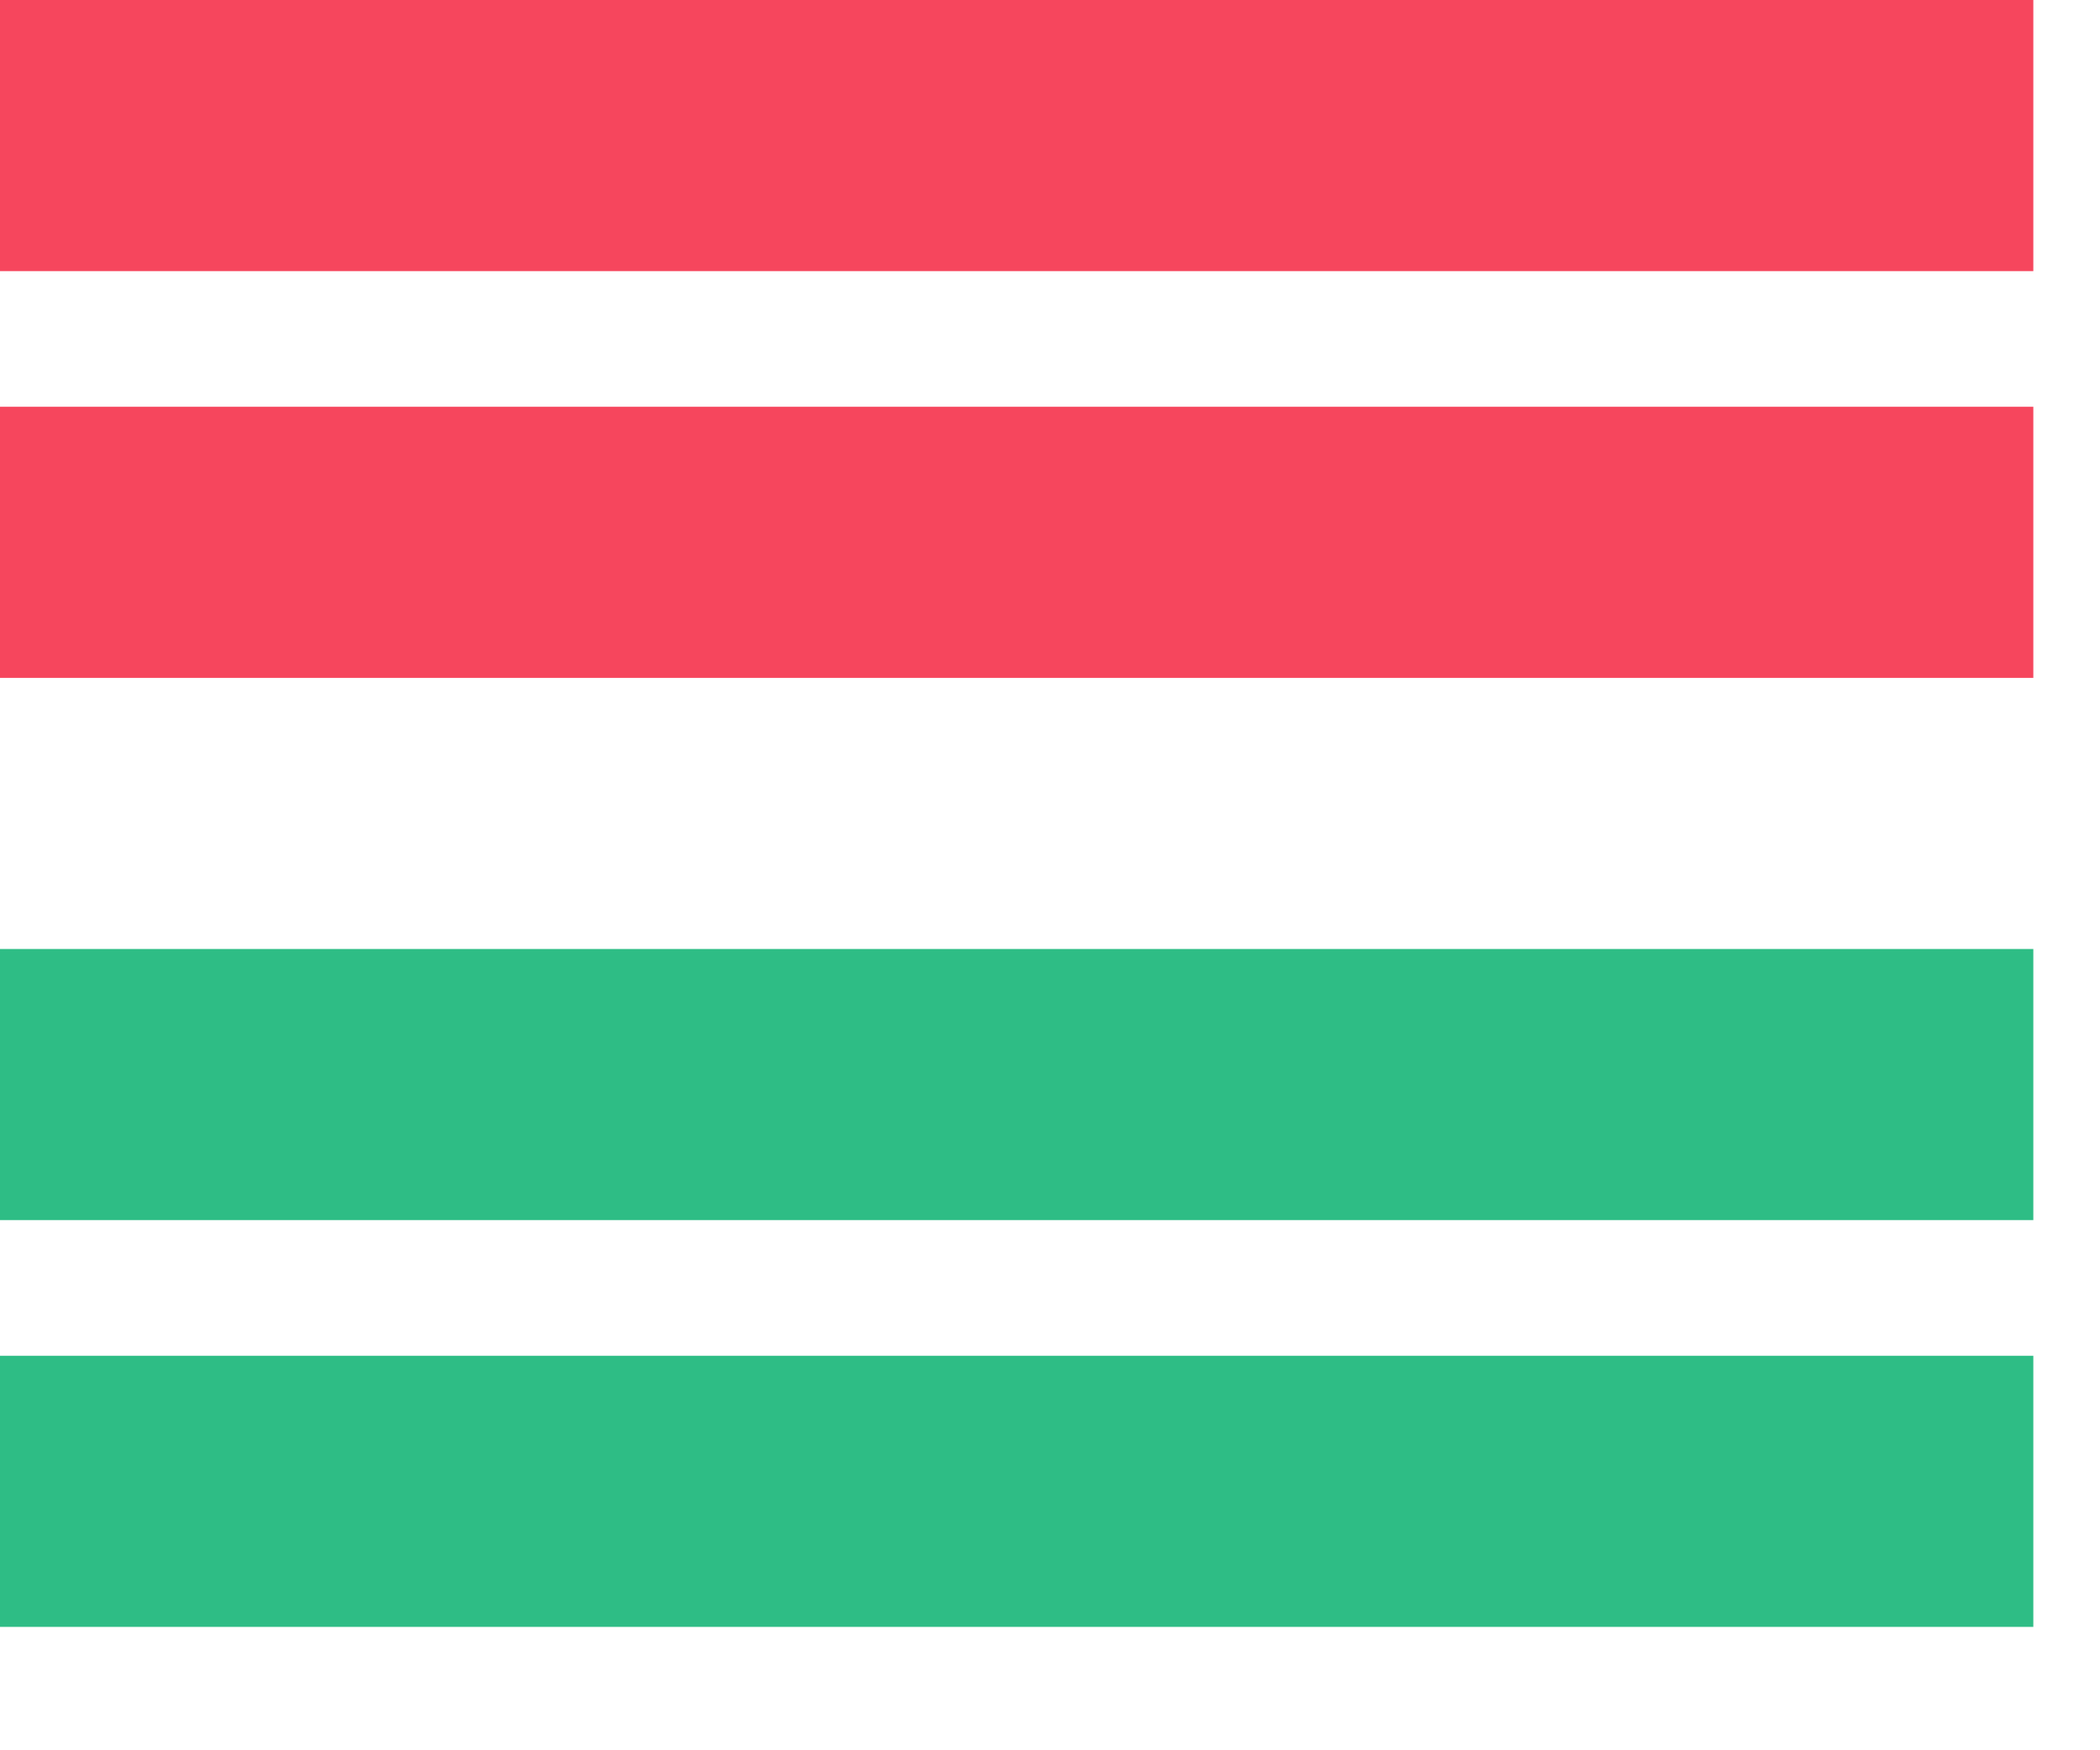
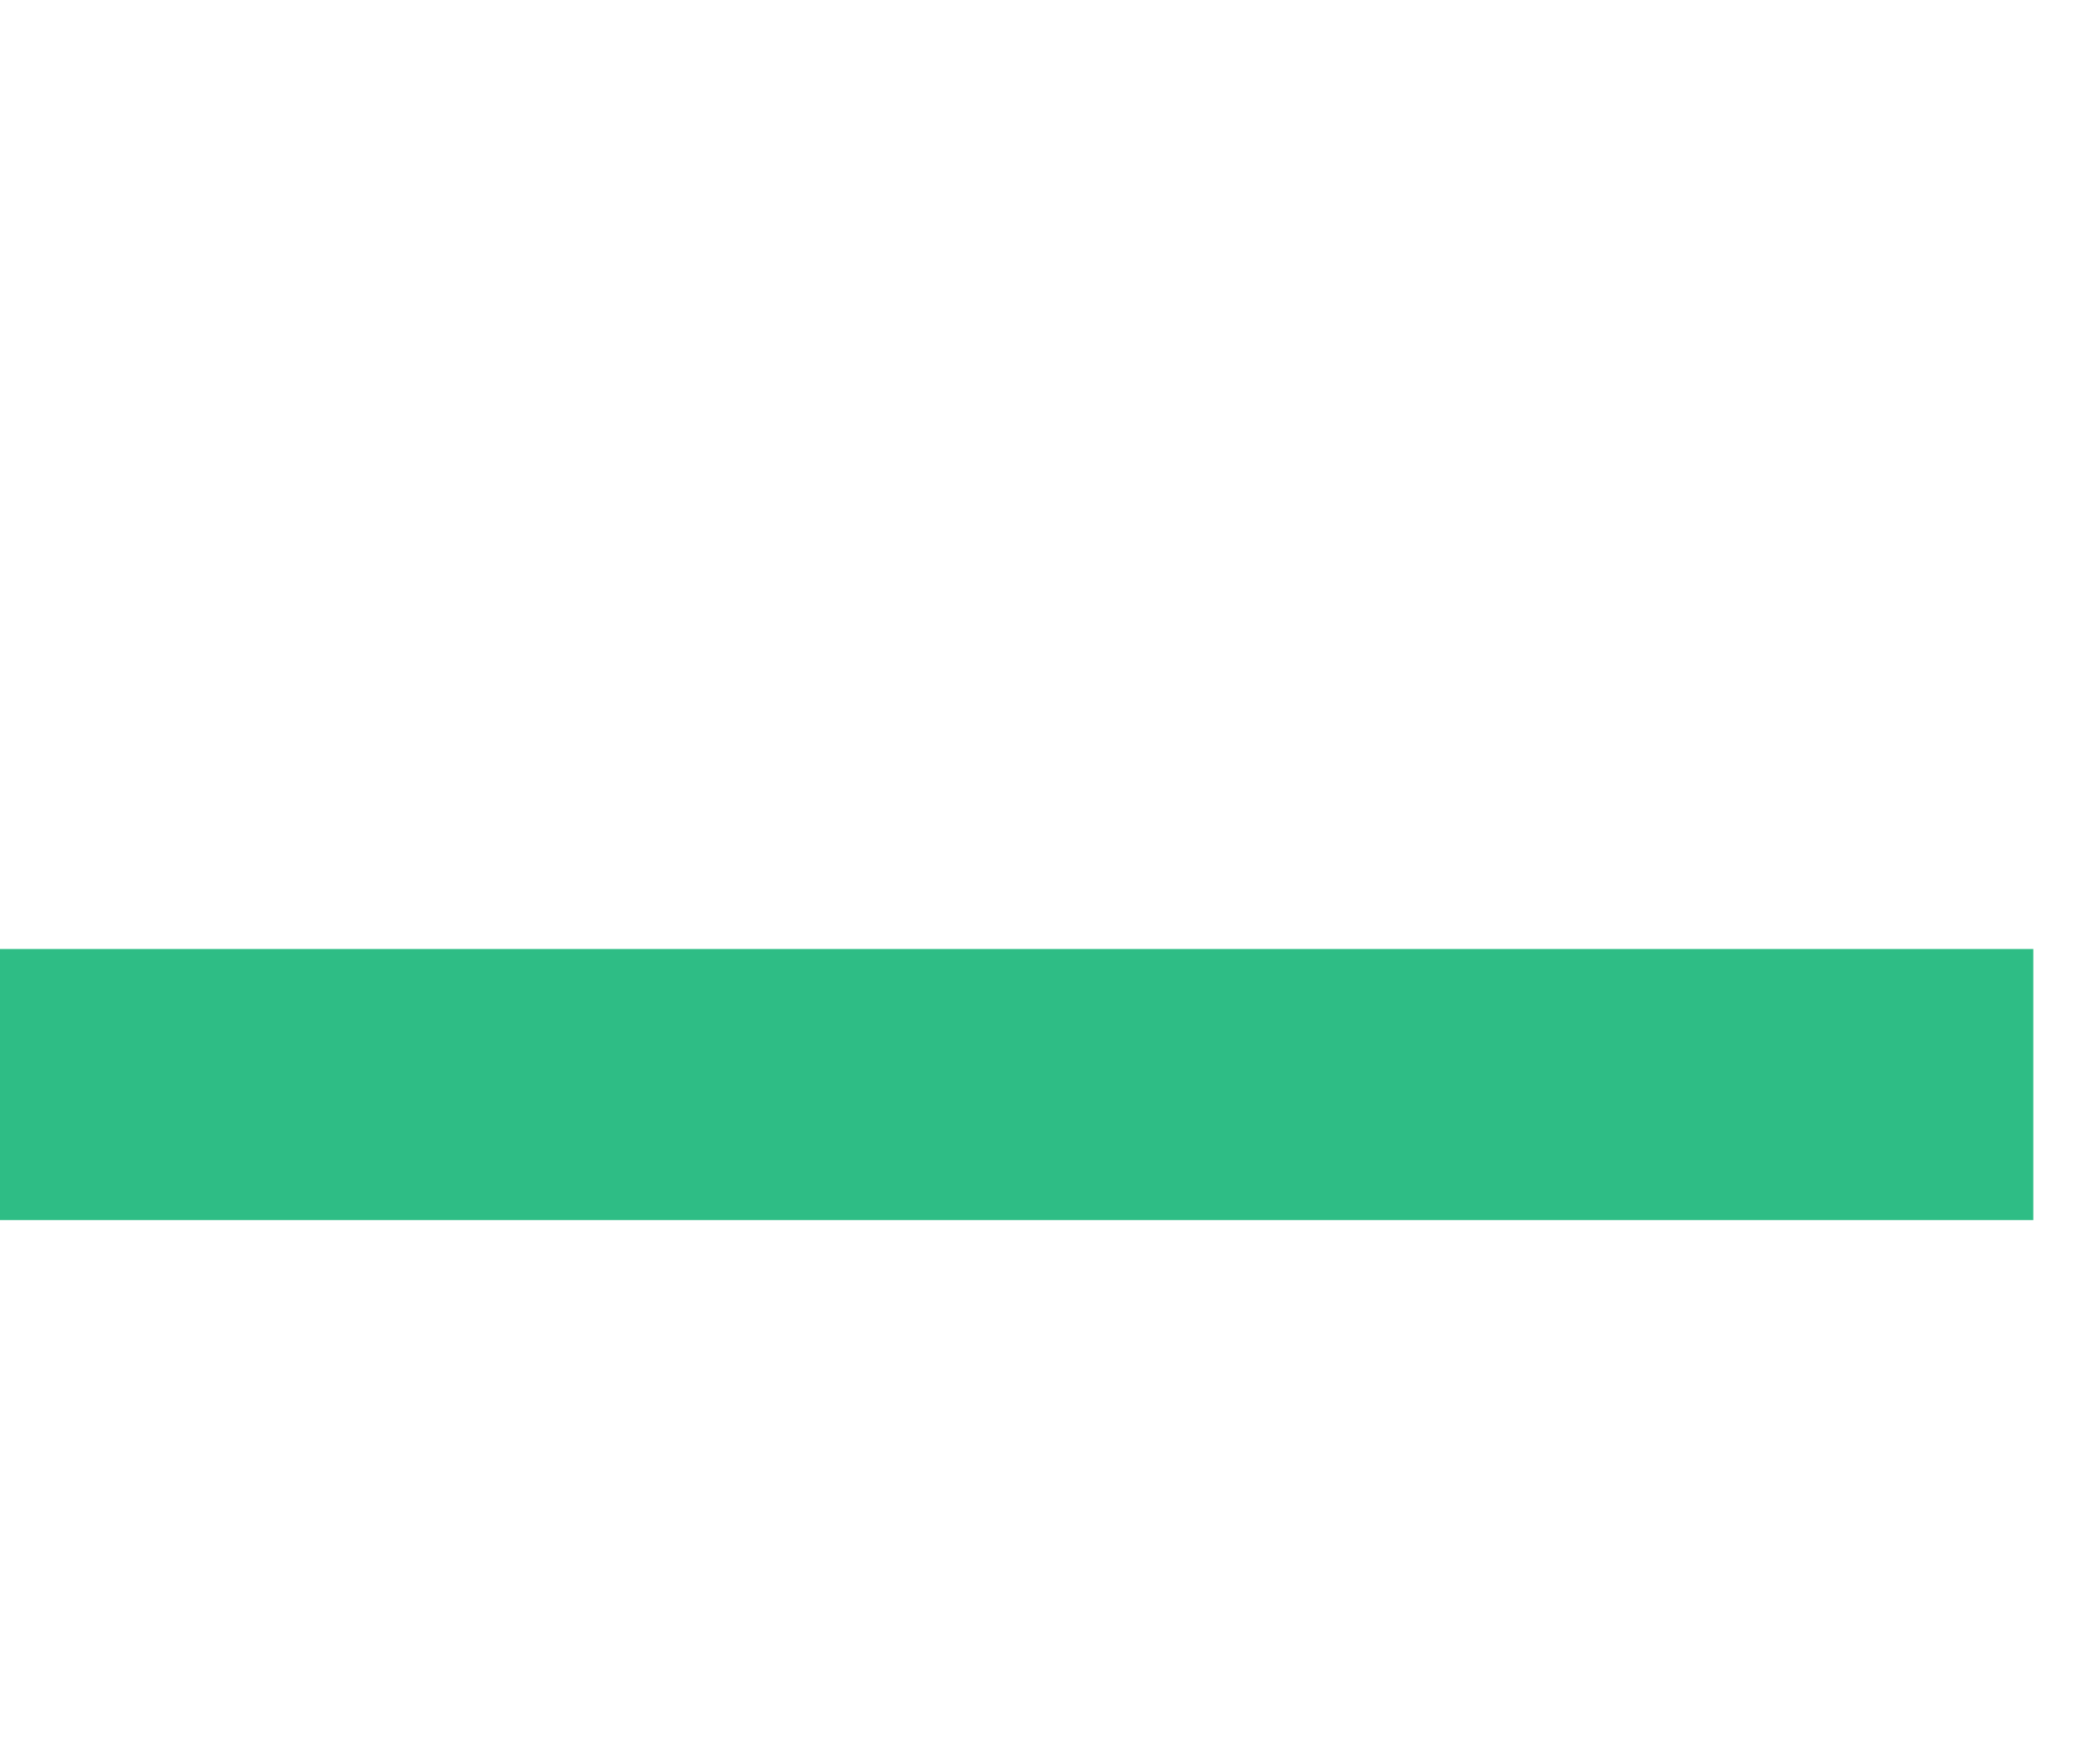
<svg xmlns="http://www.w3.org/2000/svg" width="12" height="10" viewBox="0 0 12 10" fill="none">
-   <rect width="11.619" height="1.549" fill="#F6465D" />
-   <rect y="2.324" width="11.619" height="1.549" fill="#F6465D" />
  <rect y="5.422" width="11.619" height="1.549" fill="#2EBD85" />
-   <rect y="7.746" width="11.619" height="1.549" fill="#2EBD85" />
</svg>